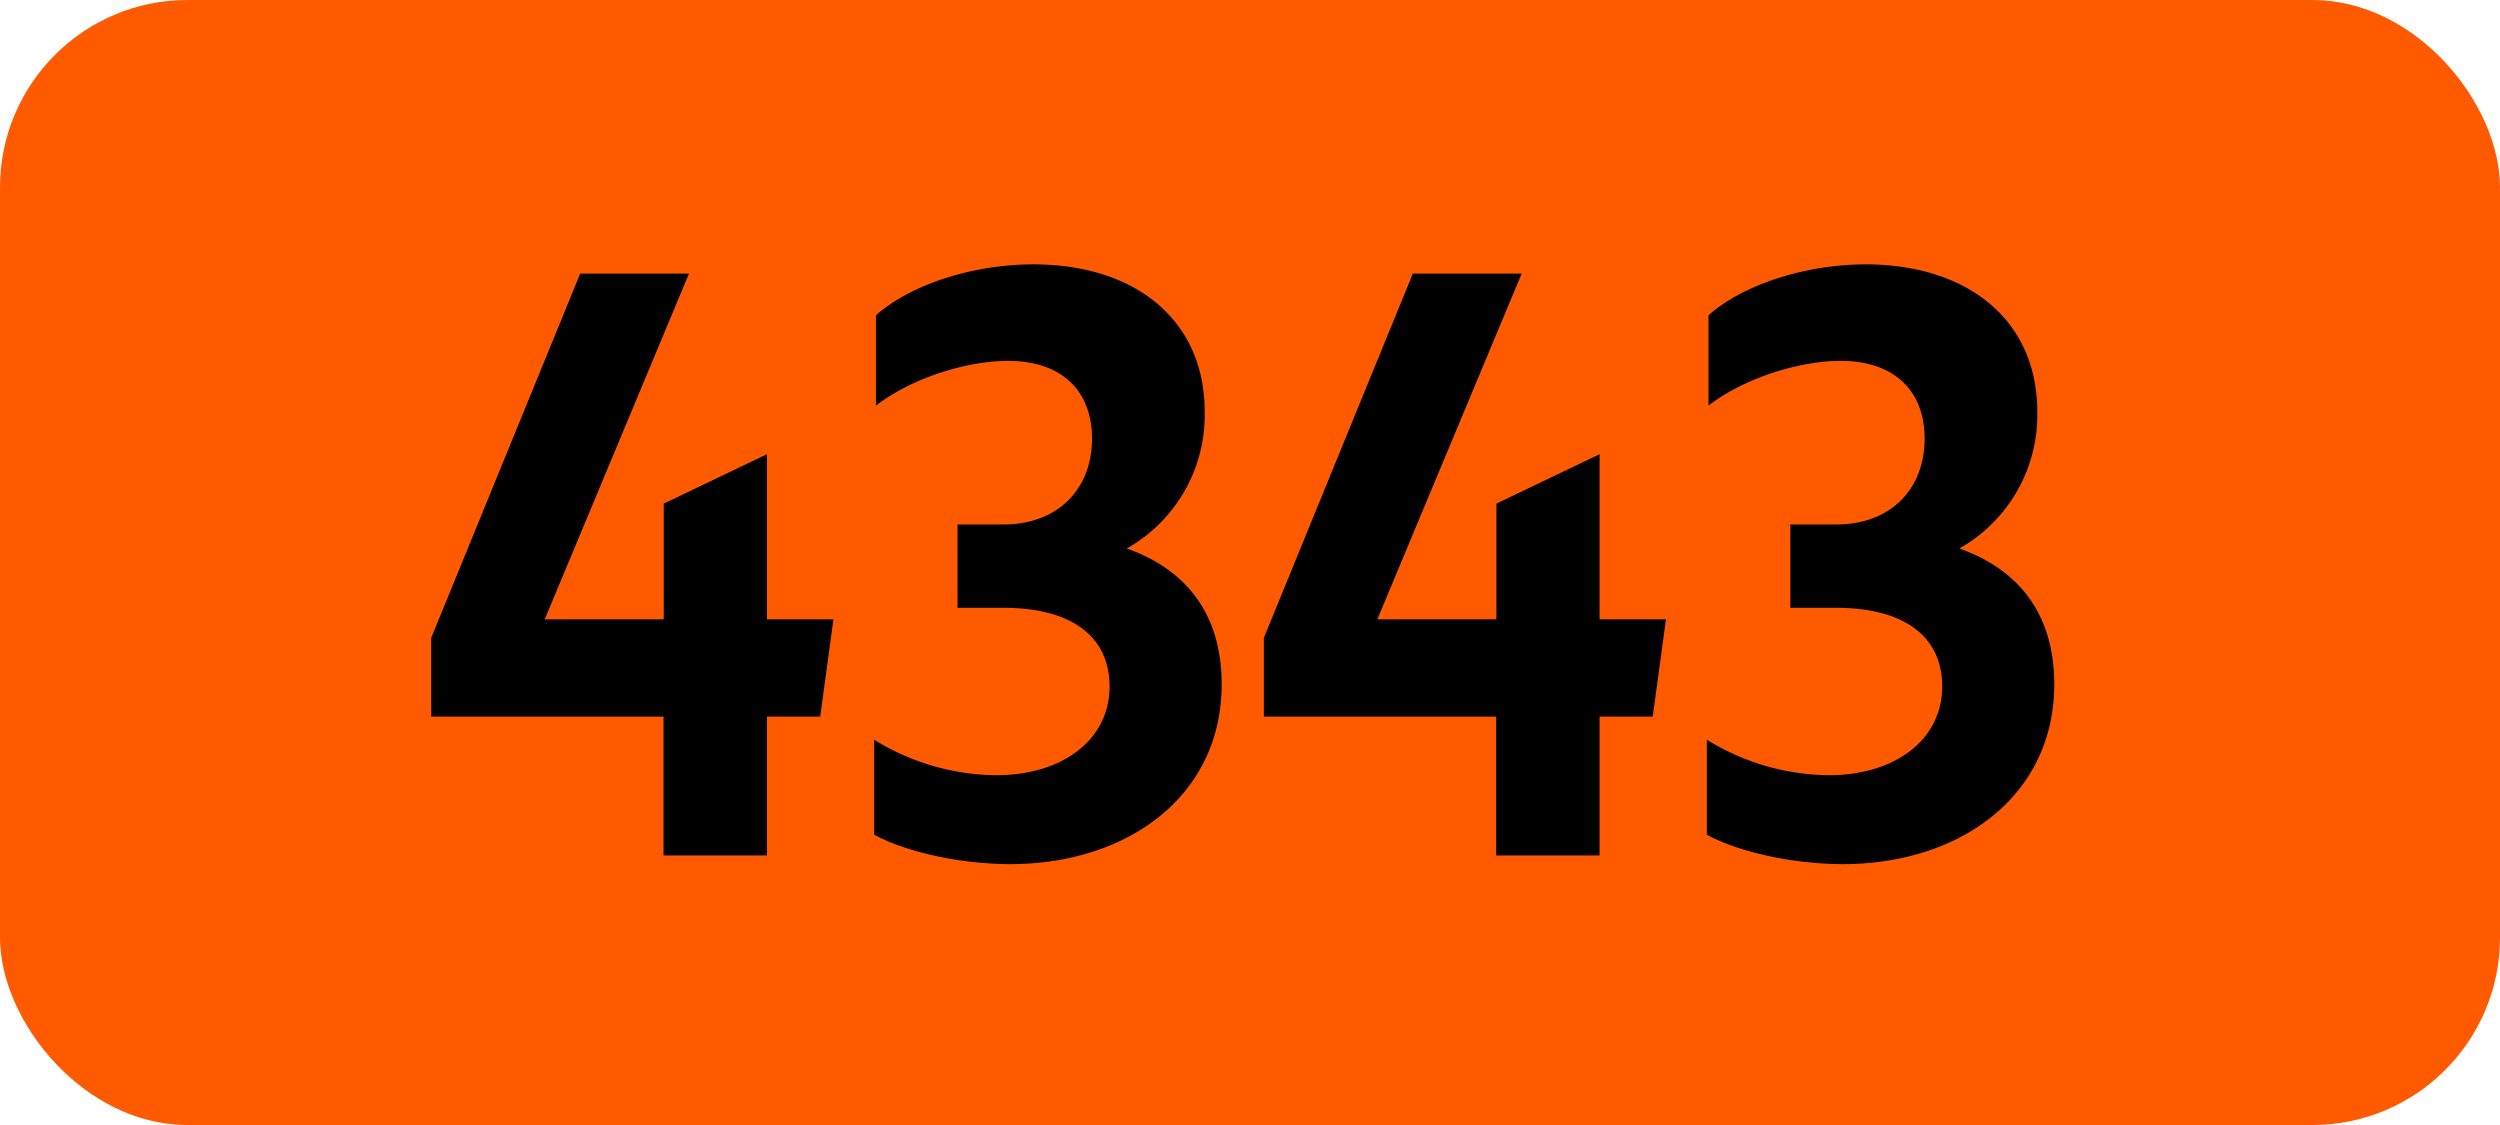
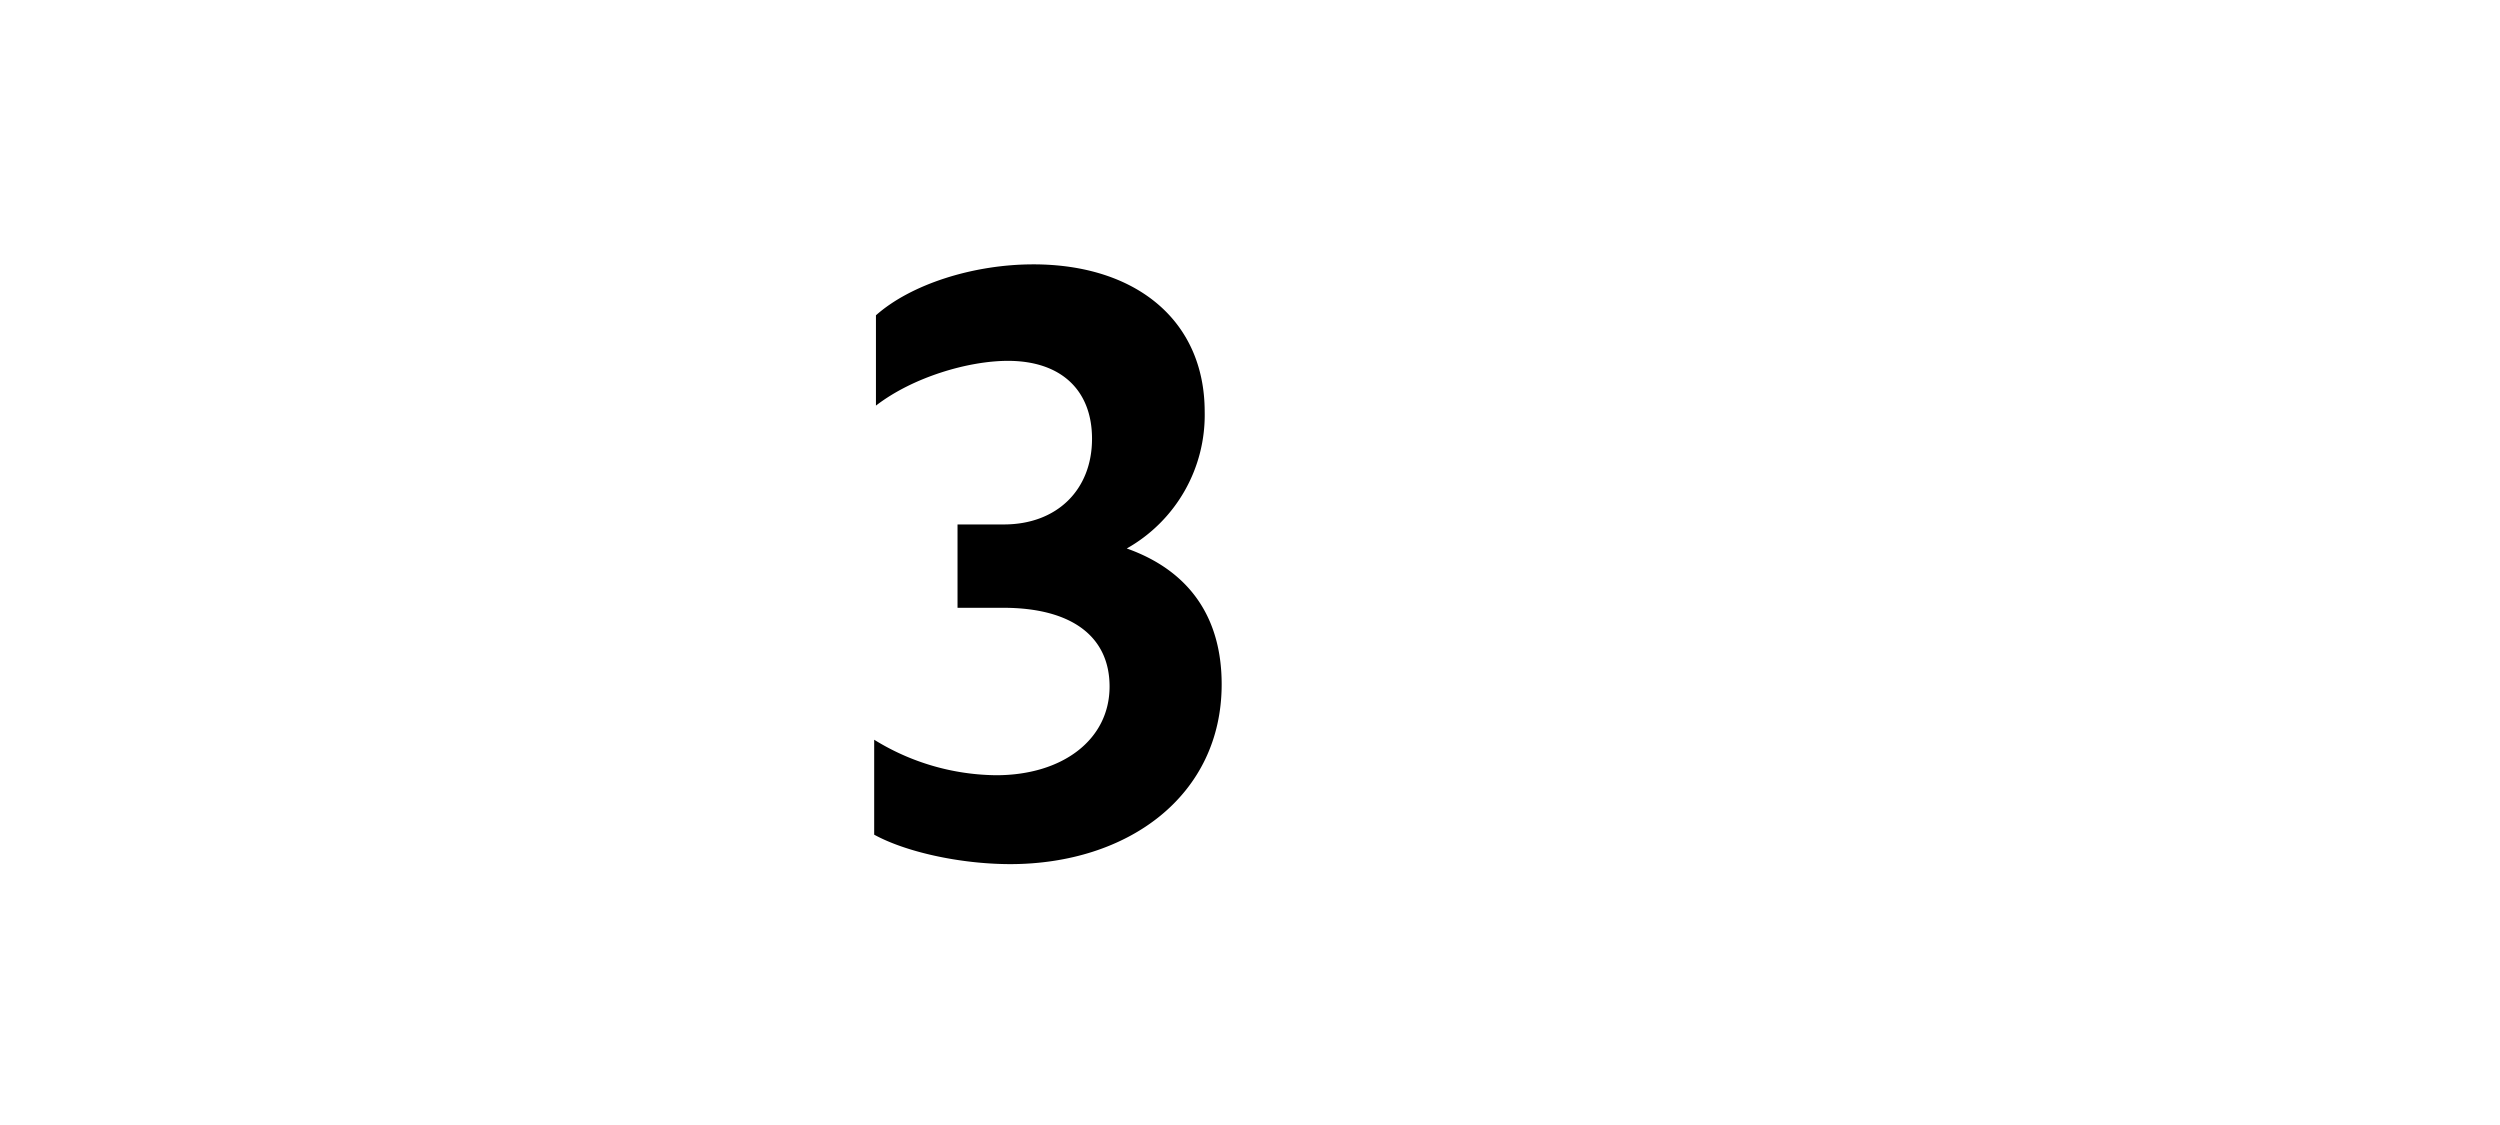
<svg xmlns="http://www.w3.org/2000/svg" viewBox="0 0 566.93 255.12">
  <defs>
    <style>.cls-1{fill:#ff5a00;}</style>
  </defs>
  <g id="Calque_2" data-name="Calque 2">
    <g id="indices_de_ligne" data-name="indices de ligne">
-       <rect class="cls-1" width="566.93" height="255.12" rx="42.52" />
-       <path d="M150.47,162.5H97.79V144.65l33.78-82.6h24.67l-32.72,78.4h27V114.2L173.92,103v37.45H189l-3,22.05H173.92V194H150.47Z" transform="translate(0)" />
      <path d="M198.24,189.28V167.75a53.47,53.47,0,0,0,27.65,8.05c15.05,0,25.73-8.05,25.73-20.12,0-11.2-8.4-17.85-24.15-17.85H217.14v-18.9h10.5c12.08,0,20-7.88,20-19.43,0-11-7-17.67-19.07-17.67-8.93,0-21.53,3.67-29.93,10.15V71.5c7.88-7,22-11.55,35.7-11.55,23.1,0,38.85,12.6,38.85,33.43a34.75,34.75,0,0,1-17.67,31c13.82,4.9,21.52,15.23,21.52,30.8,0,25.2-21.17,40.78-48,40.78C217.49,195.93,205.24,193.13,198.24,189.28Z" transform="translate(0)" />
-       <path d="M339.29,162.5H286.61V144.65l33.78-82.6h24.68l-32.73,78.4h27V114.2L362.74,103v37.45h15.05l-3,22.05H362.74V194H339.29Z" transform="translate(0)" />
-       <path d="M387.06,189.28V167.75a53.5,53.5,0,0,0,27.66,8.05c15,0,25.72-8.05,25.72-20.12,0-11.2-8.4-17.85-24.15-17.85H406v-18.9h10.5c12.07,0,19.95-7.88,19.95-19.43,0-11-7-17.67-19.08-17.67-8.93,0-21.53,3.67-29.93,10.15V71.5c7.88-7,22.06-11.55,35.7-11.55C446.22,60,462,72.55,462,93.38a34.75,34.75,0,0,1-17.68,31c13.83,4.9,21.53,15.23,21.53,30.8,0,25.2-21.18,40.78-48,40.78C406.31,195.93,394.06,193.13,387.06,189.28Z" transform="translate(0)" />
    </g>
  </g>
</svg>